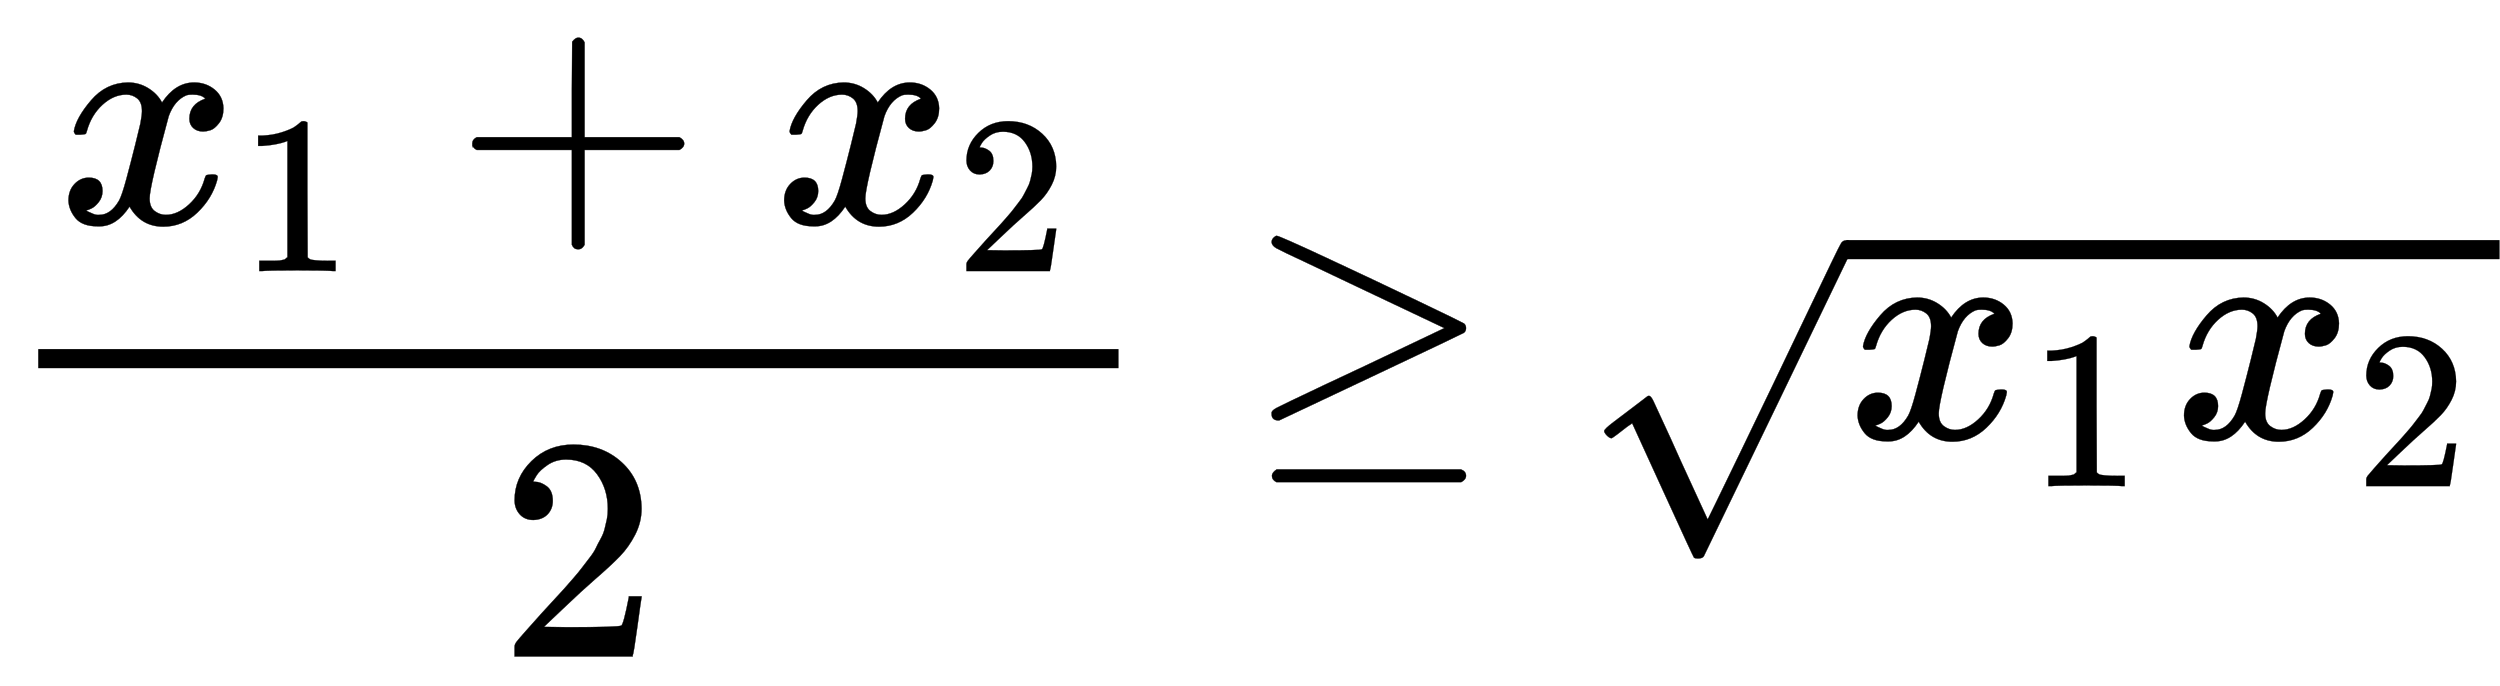
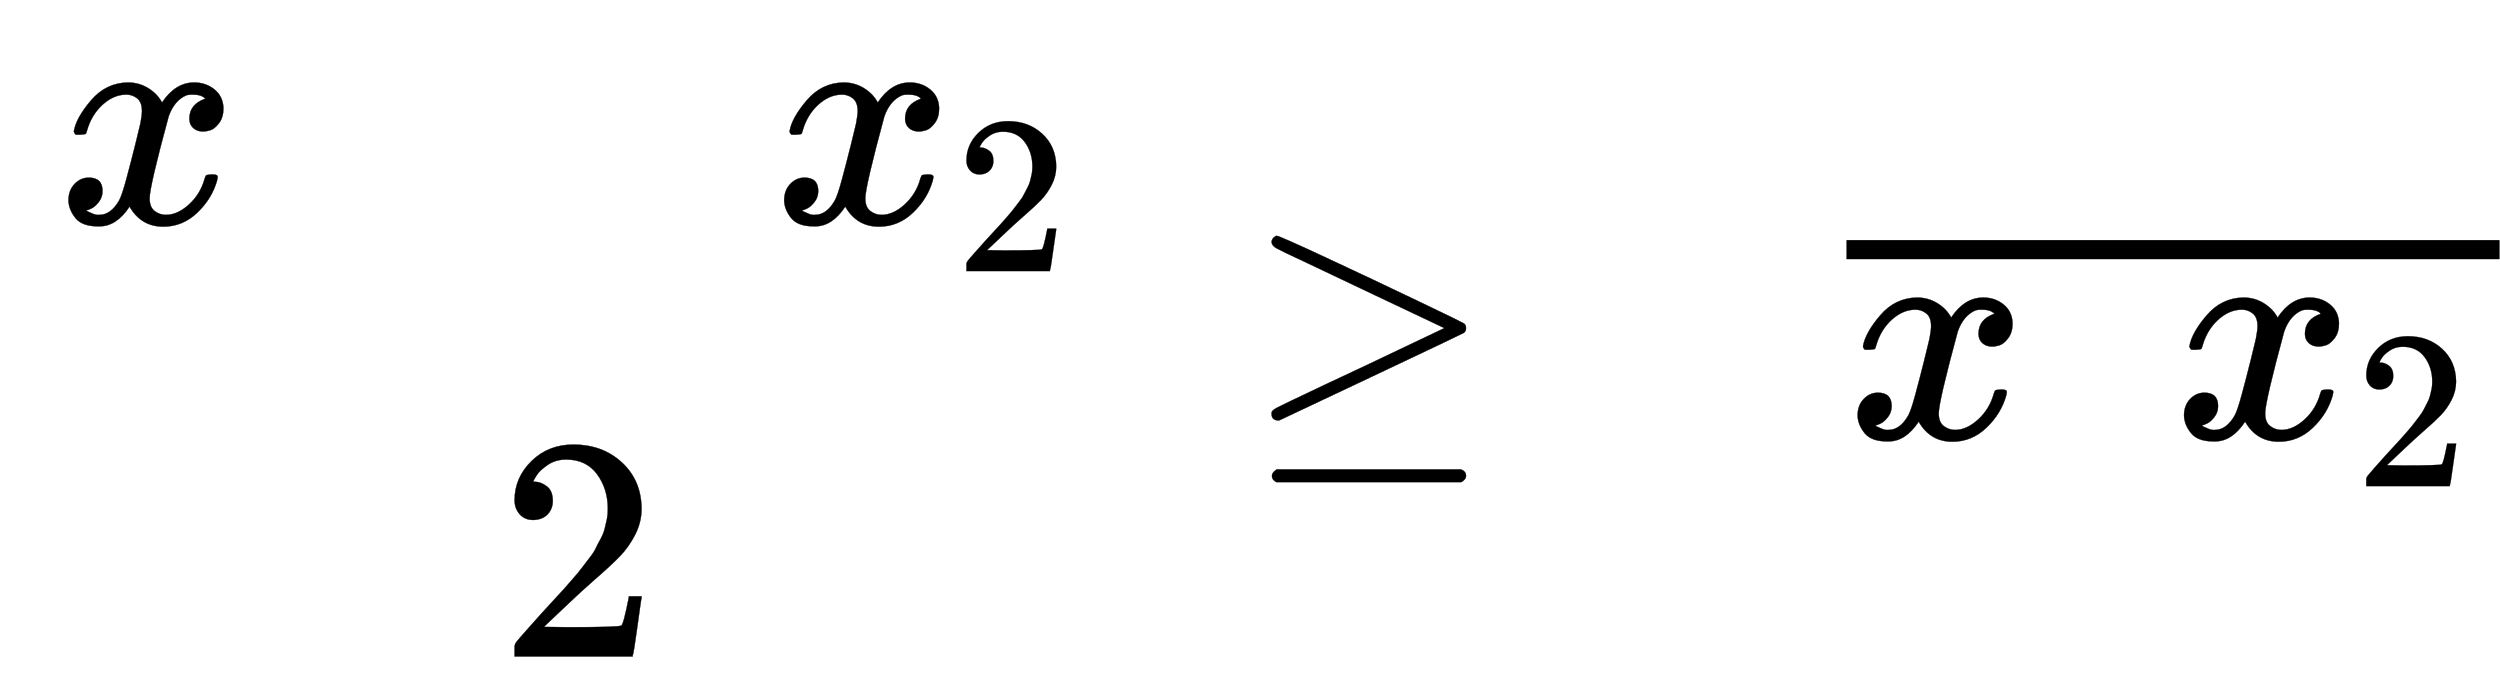
<svg xmlns="http://www.w3.org/2000/svg" xmlns:xlink="http://www.w3.org/1999/xlink" width="21.896ex" height="6.009ex" style="vertical-align: -2.171ex; font-size: 15px;" viewBox="0 -1652.5 9427.4 2587.3" role="img" focusable="false">
  <defs>
    <path stroke-width="1" id="E1-MJMATHI-78" d="M52 289Q59 331 106 386T222 442Q257 442 286 424T329 379Q371 442 430 442Q467 442 494 420T522 361Q522 332 508 314T481 292T458 288Q439 288 427 299T415 328Q415 374 465 391Q454 404 425 404Q412 404 406 402Q368 386 350 336Q290 115 290 78Q290 50 306 38T341 26Q378 26 414 59T463 140Q466 150 469 151T485 153H489Q504 153 504 145Q504 144 502 134Q486 77 440 33T333 -11Q263 -11 227 52Q186 -10 133 -10H127Q78 -10 57 16T35 71Q35 103 54 123T99 143Q142 143 142 101Q142 81 130 66T107 46T94 41L91 40Q91 39 97 36T113 29T132 26Q168 26 194 71Q203 87 217 139T245 247T261 313Q266 340 266 352Q266 380 251 392T217 404Q177 404 142 372T93 290Q91 281 88 280T72 278H58Q52 284 52 289Z" />
-     <path stroke-width="1" id="E1-MJMAIN-31" d="M213 578L200 573Q186 568 160 563T102 556H83V602H102Q149 604 189 617T245 641T273 663Q275 666 285 666Q294 666 302 660V361L303 61Q310 54 315 52T339 48T401 46H427V0H416Q395 3 257 3Q121 3 100 0H88V46H114Q136 46 152 46T177 47T193 50T201 52T207 57T213 61V578Z" />
-     <path stroke-width="1" id="E1-MJMAIN-2B" d="M56 237T56 250T70 270H369V420L370 570Q380 583 389 583Q402 583 409 568V270H707Q722 262 722 250T707 230H409V-68Q401 -82 391 -82H389H387Q375 -82 369 -68V230H70Q56 237 56 250Z" />
    <path stroke-width="1" id="E1-MJMAIN-32" d="M109 429Q82 429 66 447T50 491Q50 562 103 614T235 666Q326 666 387 610T449 465Q449 422 429 383T381 315T301 241Q265 210 201 149L142 93L218 92Q375 92 385 97Q392 99 409 186V189H449V186Q448 183 436 95T421 3V0H50V19V31Q50 38 56 46T86 81Q115 113 136 137Q145 147 170 174T204 211T233 244T261 278T284 308T305 340T320 369T333 401T340 431T343 464Q343 527 309 573T212 619Q179 619 154 602T119 569T109 550Q109 549 114 549Q132 549 151 535T170 489Q170 464 154 447T109 429Z" />
    <path stroke-width="1" id="E1-MJMAIN-2265" d="M83 616Q83 624 89 630T99 636Q107 636 253 568T543 431T687 361Q694 356 694 346T687 331Q685 329 395 192L107 56H101Q83 58 83 76Q83 77 83 79Q82 86 98 95Q117 105 248 167Q326 204 378 228L626 346L360 472Q291 505 200 548Q112 589 98 597T83 616ZM84 -118Q84 -108 99 -98H678Q694 -104 694 -118Q694 -130 679 -138H98Q84 -131 84 -118Z" />
-     <path stroke-width="1" id="E1-MJMAIN-221A" d="M95 178Q89 178 81 186T72 200T103 230T169 280T207 309Q209 311 212 311H213Q219 311 227 294T281 177Q300 134 312 108L397 -77Q398 -77 501 136T707 565T814 786Q820 800 834 800Q841 800 846 794T853 782V776L620 293L385 -193Q381 -200 366 -200Q357 -200 354 -197Q352 -195 256 15L160 225L144 214Q129 202 113 190T95 178Z" />
  </defs>
  <g stroke="currentColor" fill="currentColor" stroke-width="0" transform="matrix(1 0 0 -1 0 0)">
    <g transform="translate(144,0)">
-       <rect stroke="none" width="4074" height="72" x="0" y="264" />
      <g transform="translate(72,811)">
        <use transform="scale(1.2)" xlink:href="#E1-MJMATHI-78" x="0" y="0" />
        <use transform="scale(0.849)" xlink:href="#E1-MJMAIN-31" x="809" y="-213" />
        <use transform="scale(1.2)" xlink:href="#E1-MJMAIN-2B" x="1248" y="0" />
        <g transform="translate(2699,0)">
          <use transform="scale(1.2)" xlink:href="#E1-MJMATHI-78" x="0" y="0" />
          <use transform="scale(0.849)" xlink:href="#E1-MJMAIN-32" x="809" y="-213" />
        </g>
      </g>
      <use transform="scale(1.2)" xlink:href="#E1-MJMAIN-32" x="1447" y="-686" />
    </g>
    <use transform="scale(1.2)" xlink:href="#E1-MJMAIN-2265" x="3913" y="0" />
    <g transform="translate(5963,0)">
      <use transform="scale(1.2)" xlink:href="#E1-MJMAIN-221A" x="0" y="-178" />
      <rect stroke="none" width="2463" height="72" x="1000" y="675" />
      <g transform="translate(1000,0)">
        <use transform="scale(1.2)" xlink:href="#E1-MJMATHI-78" x="0" y="0" />
        <use transform="scale(0.849)" xlink:href="#E1-MJMAIN-31" x="809" y="-213" />
        <g transform="translate(1231,0)">
          <use transform="scale(1.2)" xlink:href="#E1-MJMATHI-78" x="0" y="0" />
          <use transform="scale(0.849)" xlink:href="#E1-MJMAIN-32" x="809" y="-213" />
        </g>
      </g>
    </g>
  </g>
</svg>